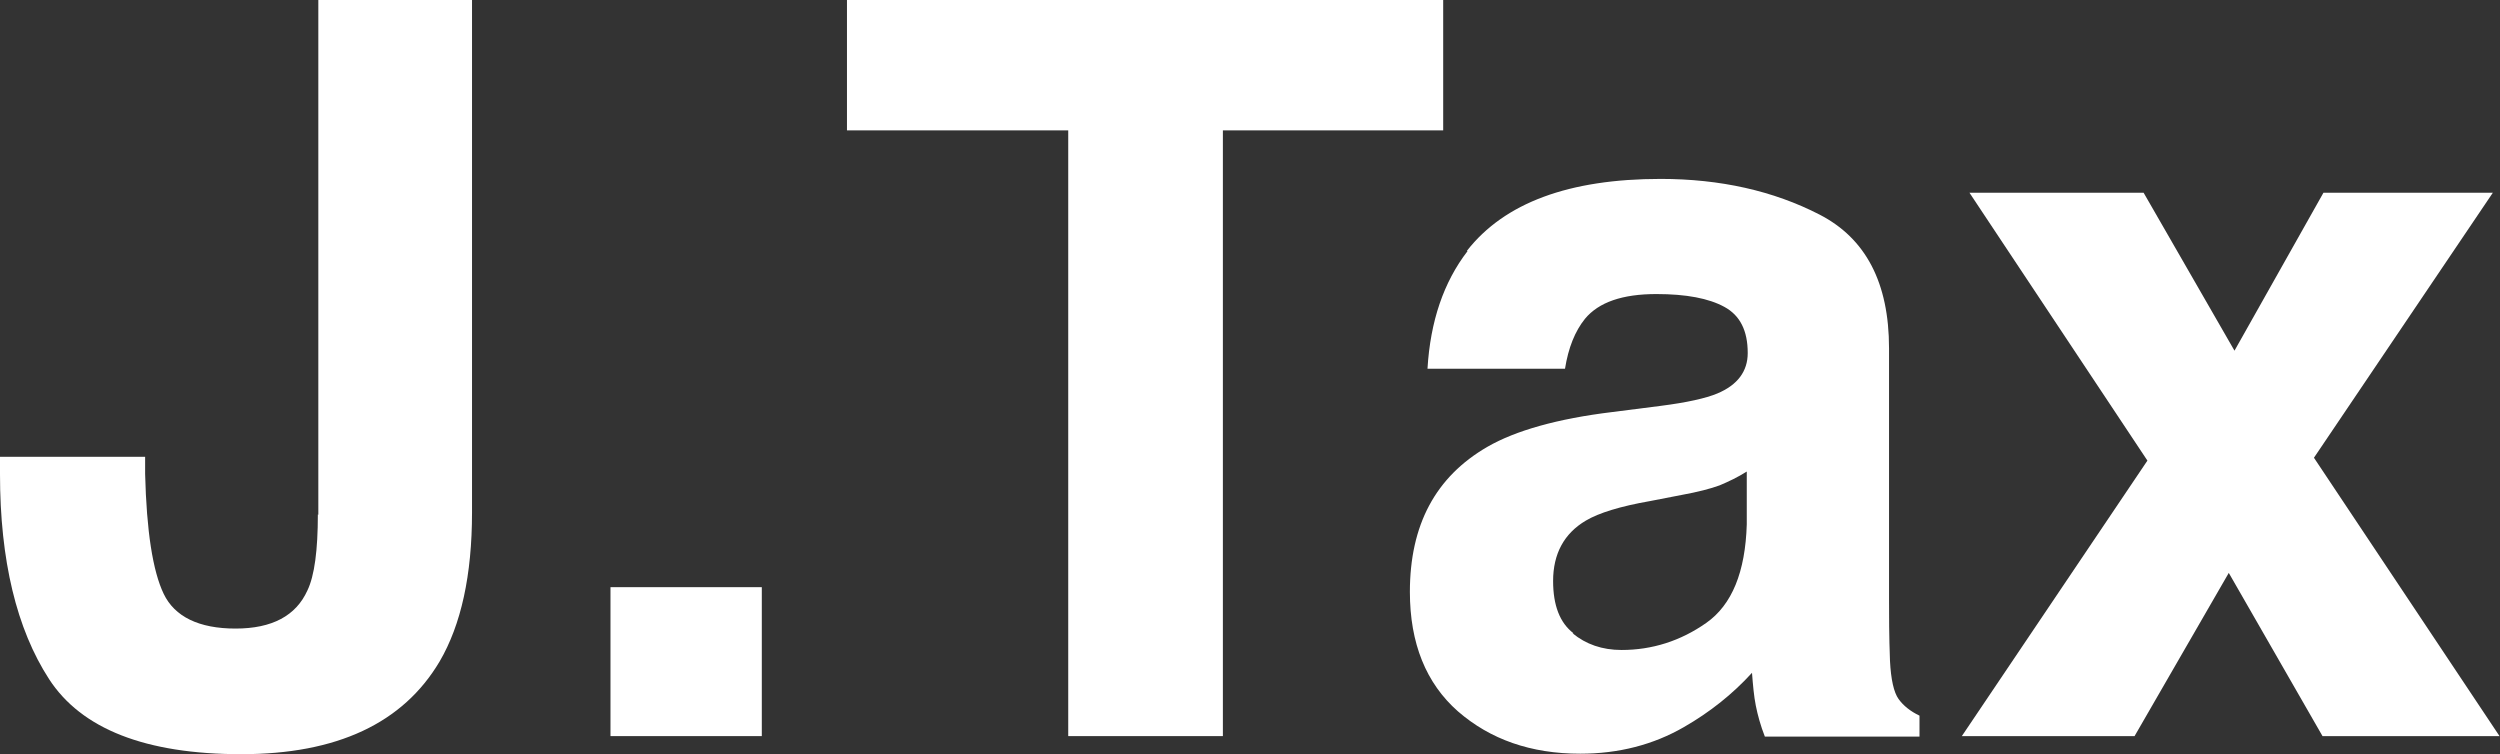
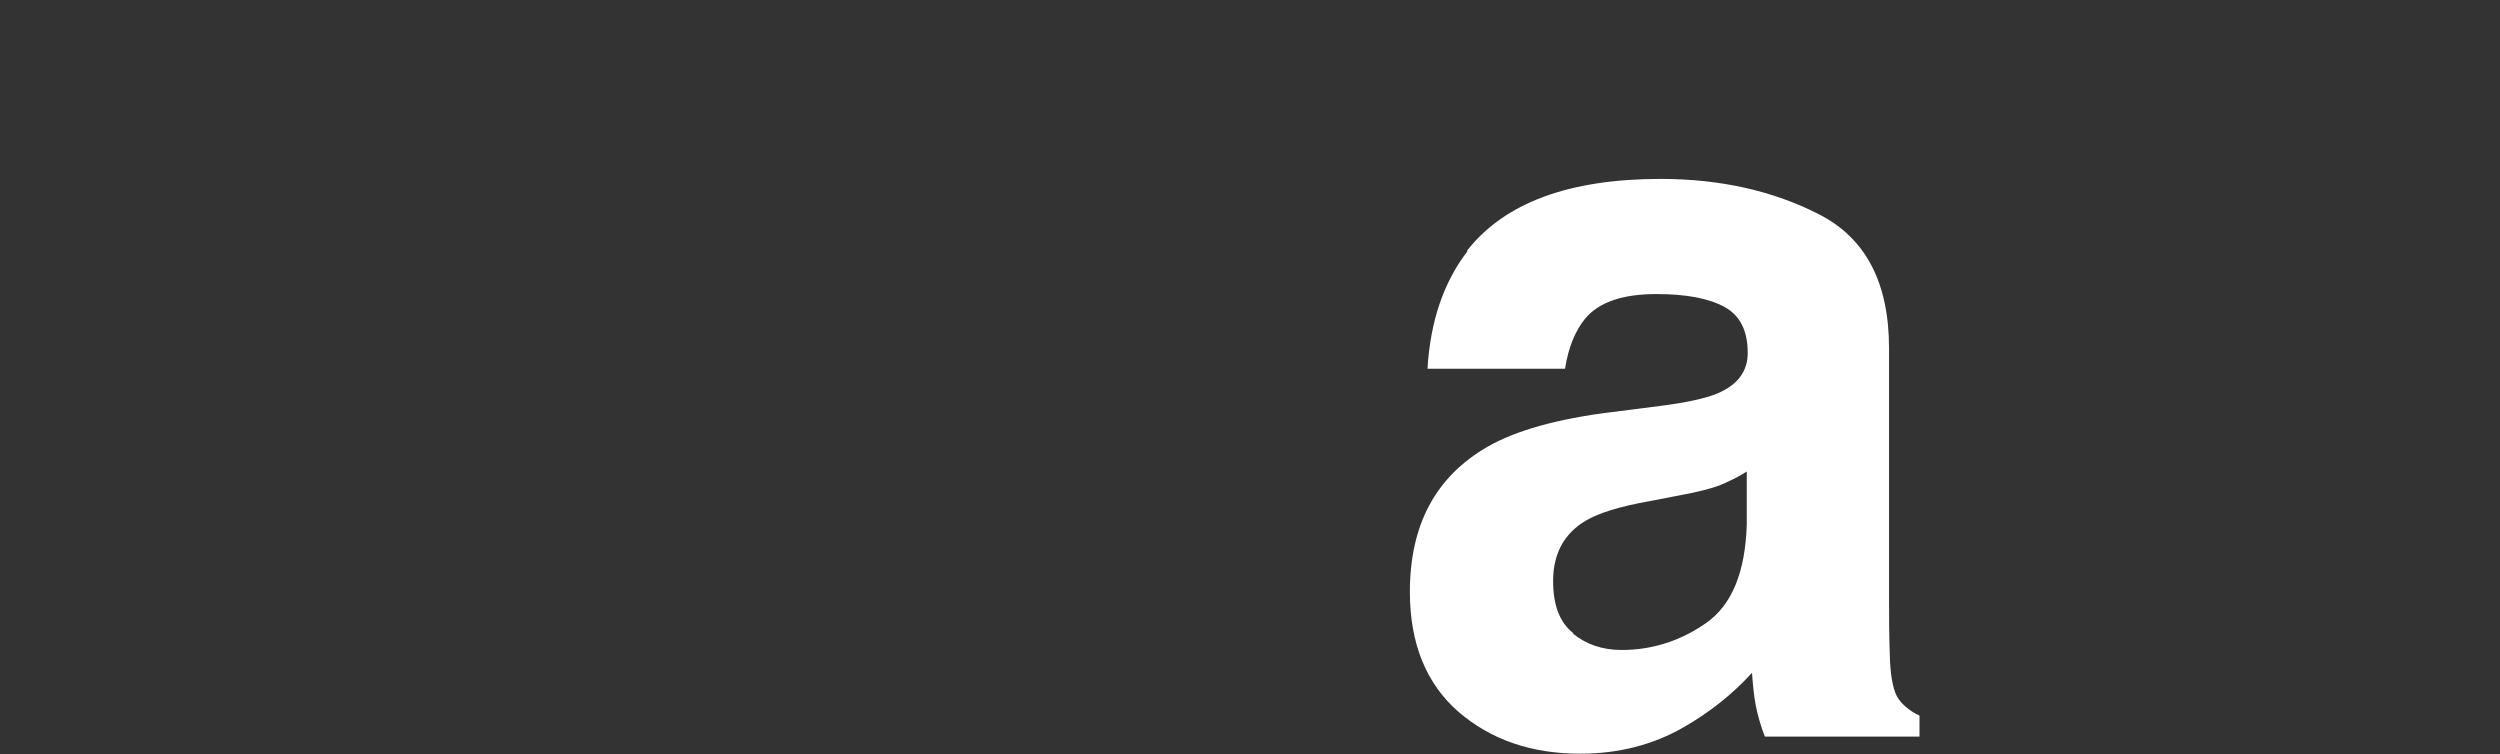
<svg xmlns="http://www.w3.org/2000/svg" id="_レイヤー_2" data-name="レイヤー 2" viewBox="0 0 52.54 15.85">
  <rect x="0" y="0" width="52.54" height="15.85" fill="#333333" stroke="none" />
  <defs>
    <style>
      .cls-1 {
        fill: #fff;
      }
    </style>
  </defs>
  <g id="_レイヤー_1-2" data-name="レイヤー 1">
    <g>
-       <path class="cls-1" d="M6.69,10.82V0h3.23v10.77c0,1.32-.23,2.36-.68,3.13-.77,1.3-2.16,1.95-4.17,1.95s-3.36-.53-4.04-1.58-1.03-2.49-1.03-4.31v-.36h3.05v.36c.03,1.2.16,2.04.39,2.52s.74.73,1.51.73,1.27-.27,1.51-.8c.15-.31.22-.85.22-1.6Z" />
-       <path class="cls-1" d="M12.83,12.34h3.18v3.13h-3.18v-3.13Z" />
-       <path class="cls-1" d="M30.33,0v2.74h-4.63v12.73h-3.25V2.74h-4.65V0h12.53Z" />
      <path class="cls-1" d="M30.83,5.27c.79-1.01,2.15-1.51,4.07-1.51,1.25,0,2.37.25,3.34.75.97.5,1.46,1.43,1.46,2.81v5.25c0,.36,0,.8.02,1.32.02.39.08.66.18.8.1.14.25.26.44.35v.44h-3.25c-.09-.23-.15-.45-.19-.65-.04-.2-.06-.43-.08-.69-.41.45-.89.83-1.43,1.14-.64.37-1.37.56-2.18.56-1.04,0-1.89-.3-2.57-.89-.67-.59-1.01-1.43-1.01-2.51,0-1.41.54-2.42,1.63-3.05.59-.34,1.47-.59,2.62-.73l1.02-.13c.55-.07.95-.16,1.19-.26.43-.18.64-.47.64-.85,0-.47-.16-.79-.49-.97-.33-.18-.8-.27-1.43-.27-.71,0-1.21.17-1.5.52-.21.26-.35.61-.42,1.05h-2.89c.06-1,.34-1.82.84-2.47ZM33.05,13.31c.28.23.62.35,1.03.35.64,0,1.24-.19,1.78-.57.54-.38.82-1.07.85-2.07v-1.11c-.19.12-.38.21-.57.29-.19.07-.46.14-.79.2l-.67.13c-.63.11-1.08.25-1.35.41-.46.27-.69.7-.69,1.27,0,.51.14.88.43,1.1Z" />
-       <path class="cls-1" d="M52.54,15.47h-3.73l-1.97-3.43-1.98,3.43h-3.63l3.9-5.79-3.74-5.63h3.66l1.91,3.32,1.87-3.32h3.56l-3.76,5.57,3.9,5.85Z" />
    </g>
  </g>
</svg>